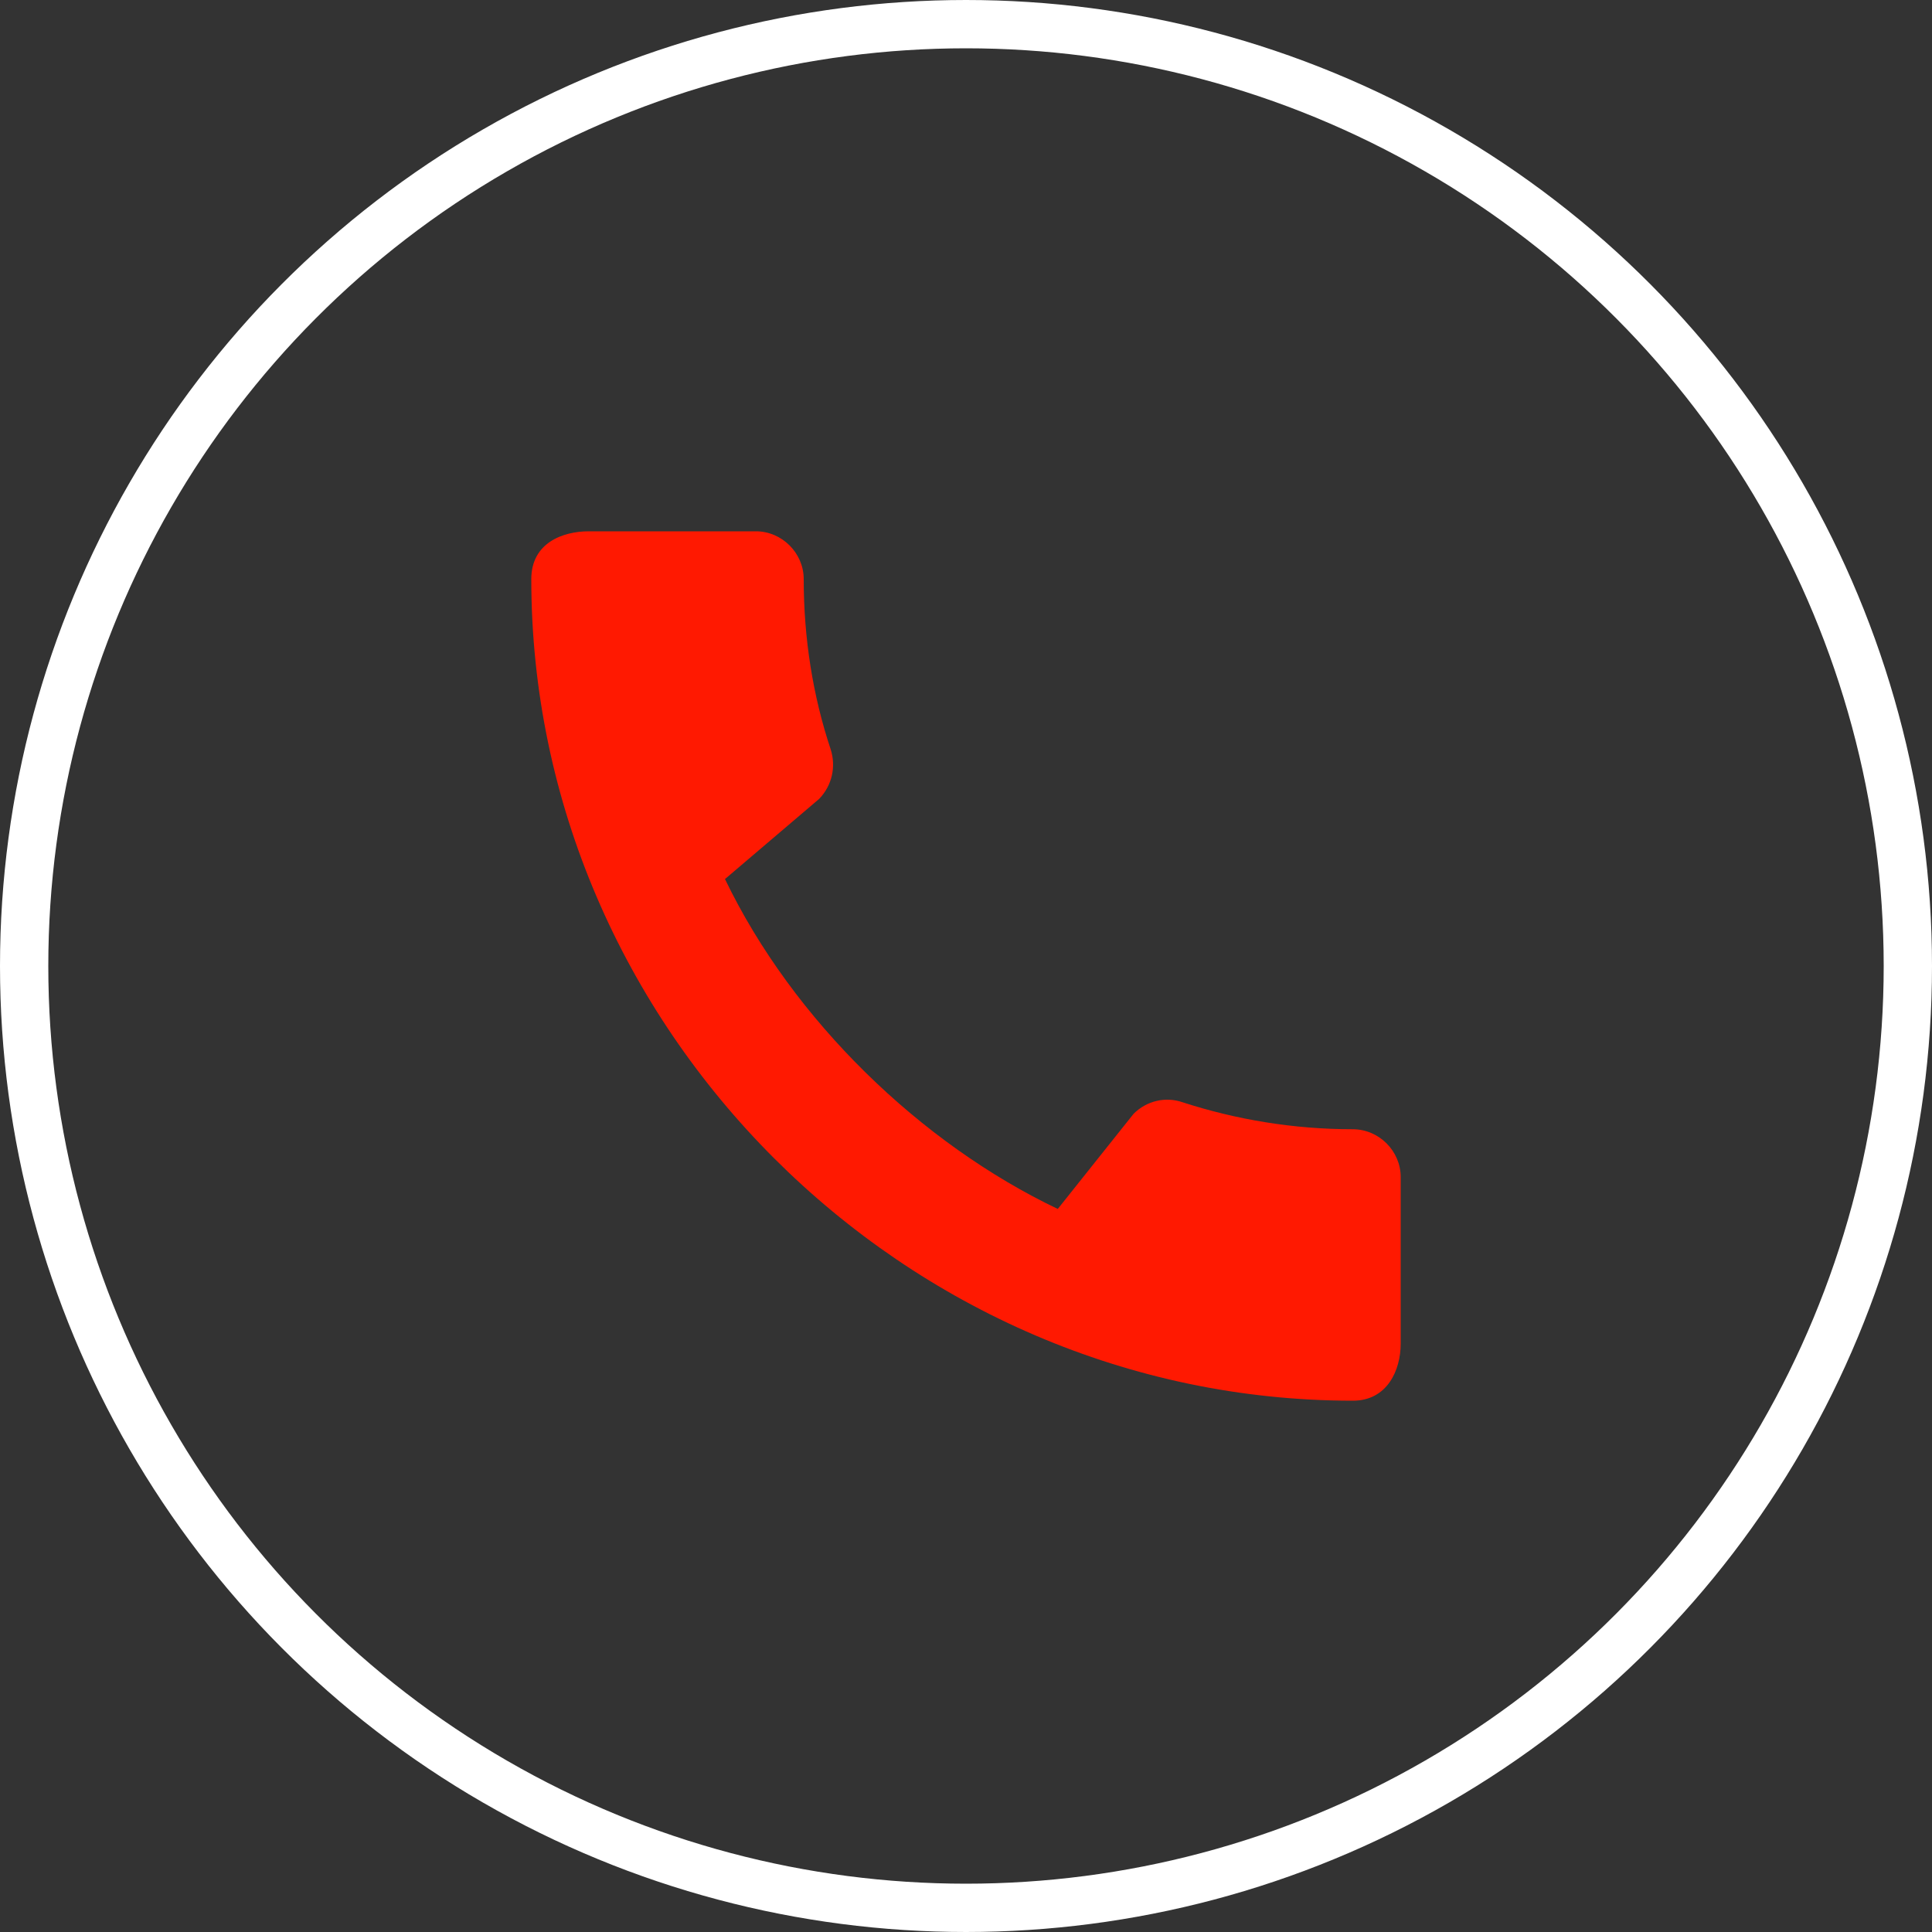
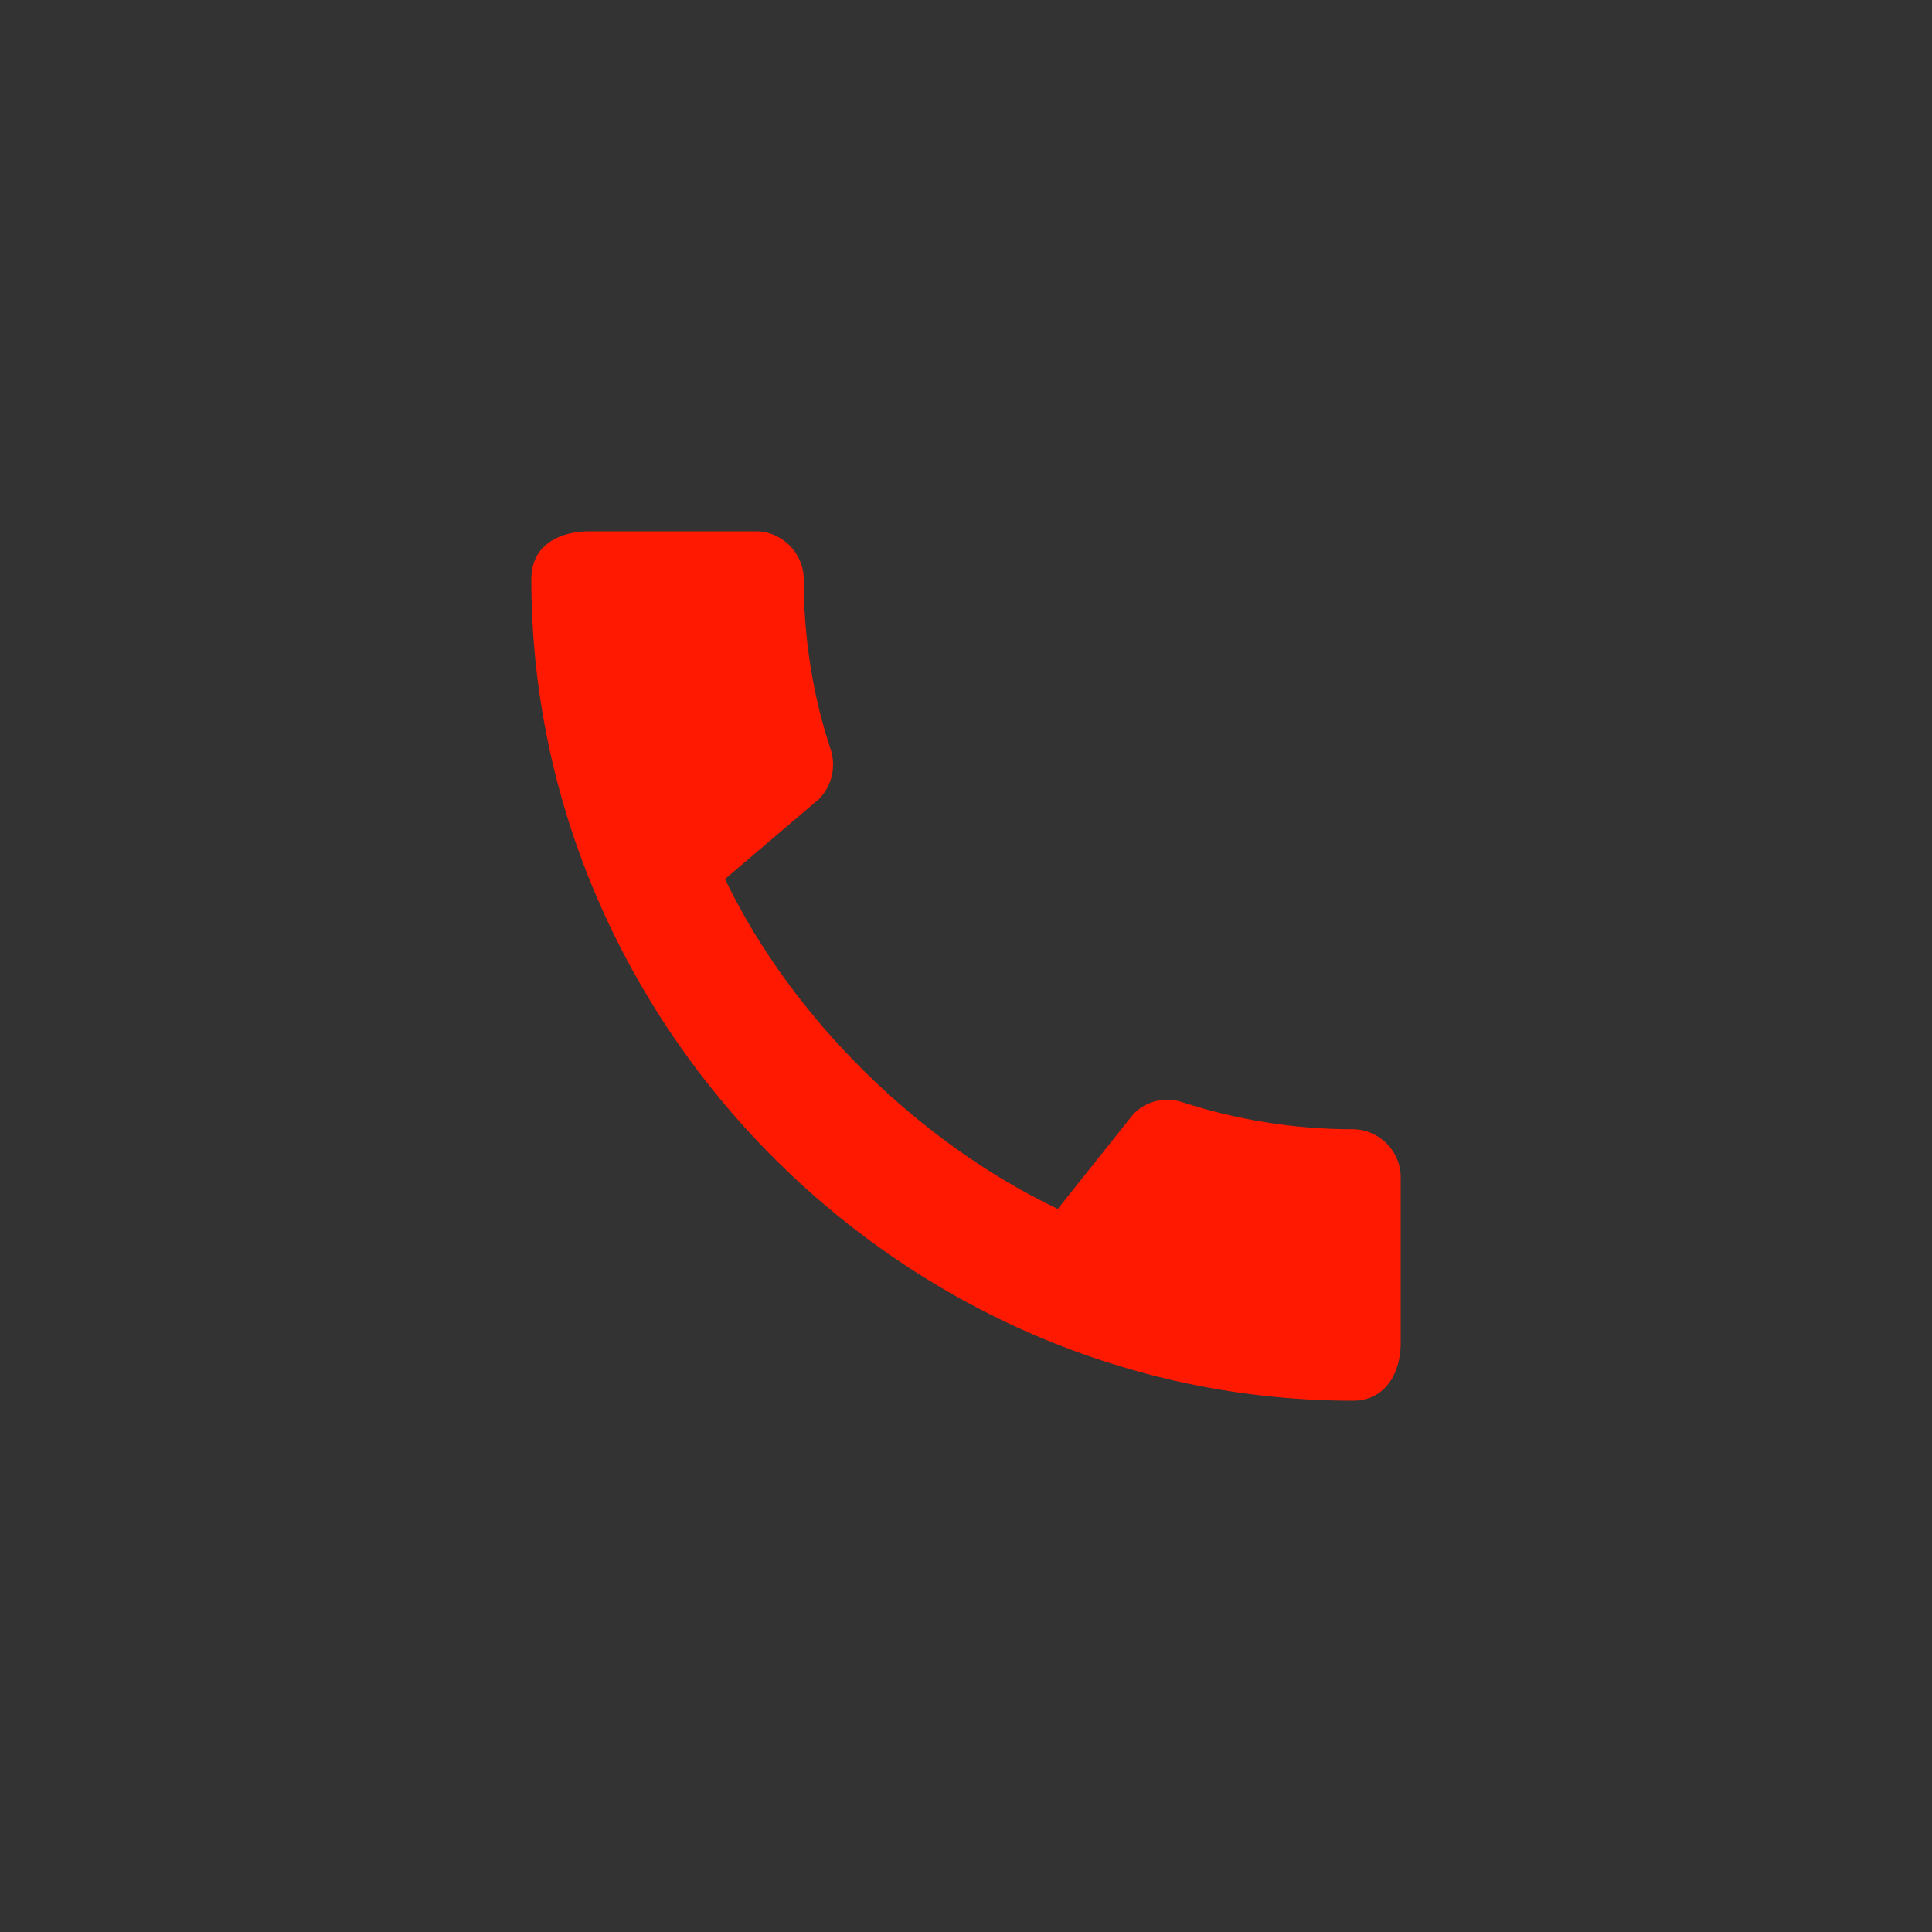
<svg xmlns="http://www.w3.org/2000/svg" width="40" height="40" viewBox="0 0 40 40" fill="none">
  <rect x="0" y="0" width="40" height="40" fill="#333333" stroke="none" />
-   <circle cx="20" cy="20" r="19.5" stroke="white" />
  <path d="M28.01 23.38C26.78 23.38 25.59 23.18 24.48 22.82C24.13 22.7 23.74 22.79 23.47 23.06L21.9 25.03C19.07 23.68 16.42 21.13 15.01 18.2L16.96 16.54C17.23 16.26 17.31 15.87 17.2 15.52C16.83 14.41 16.64 13.22 16.64 11.99C16.64 11.45 16.19 11 15.65 11H12.19C11.65 11 11 11.24 11 11.99C11 21.28 18.73 29 28.01 29C28.72 29 29 28.37 29 27.82V24.37C29 23.83 28.55 23.38 28.01 23.38Z" fill="#FF1901" />
</svg>